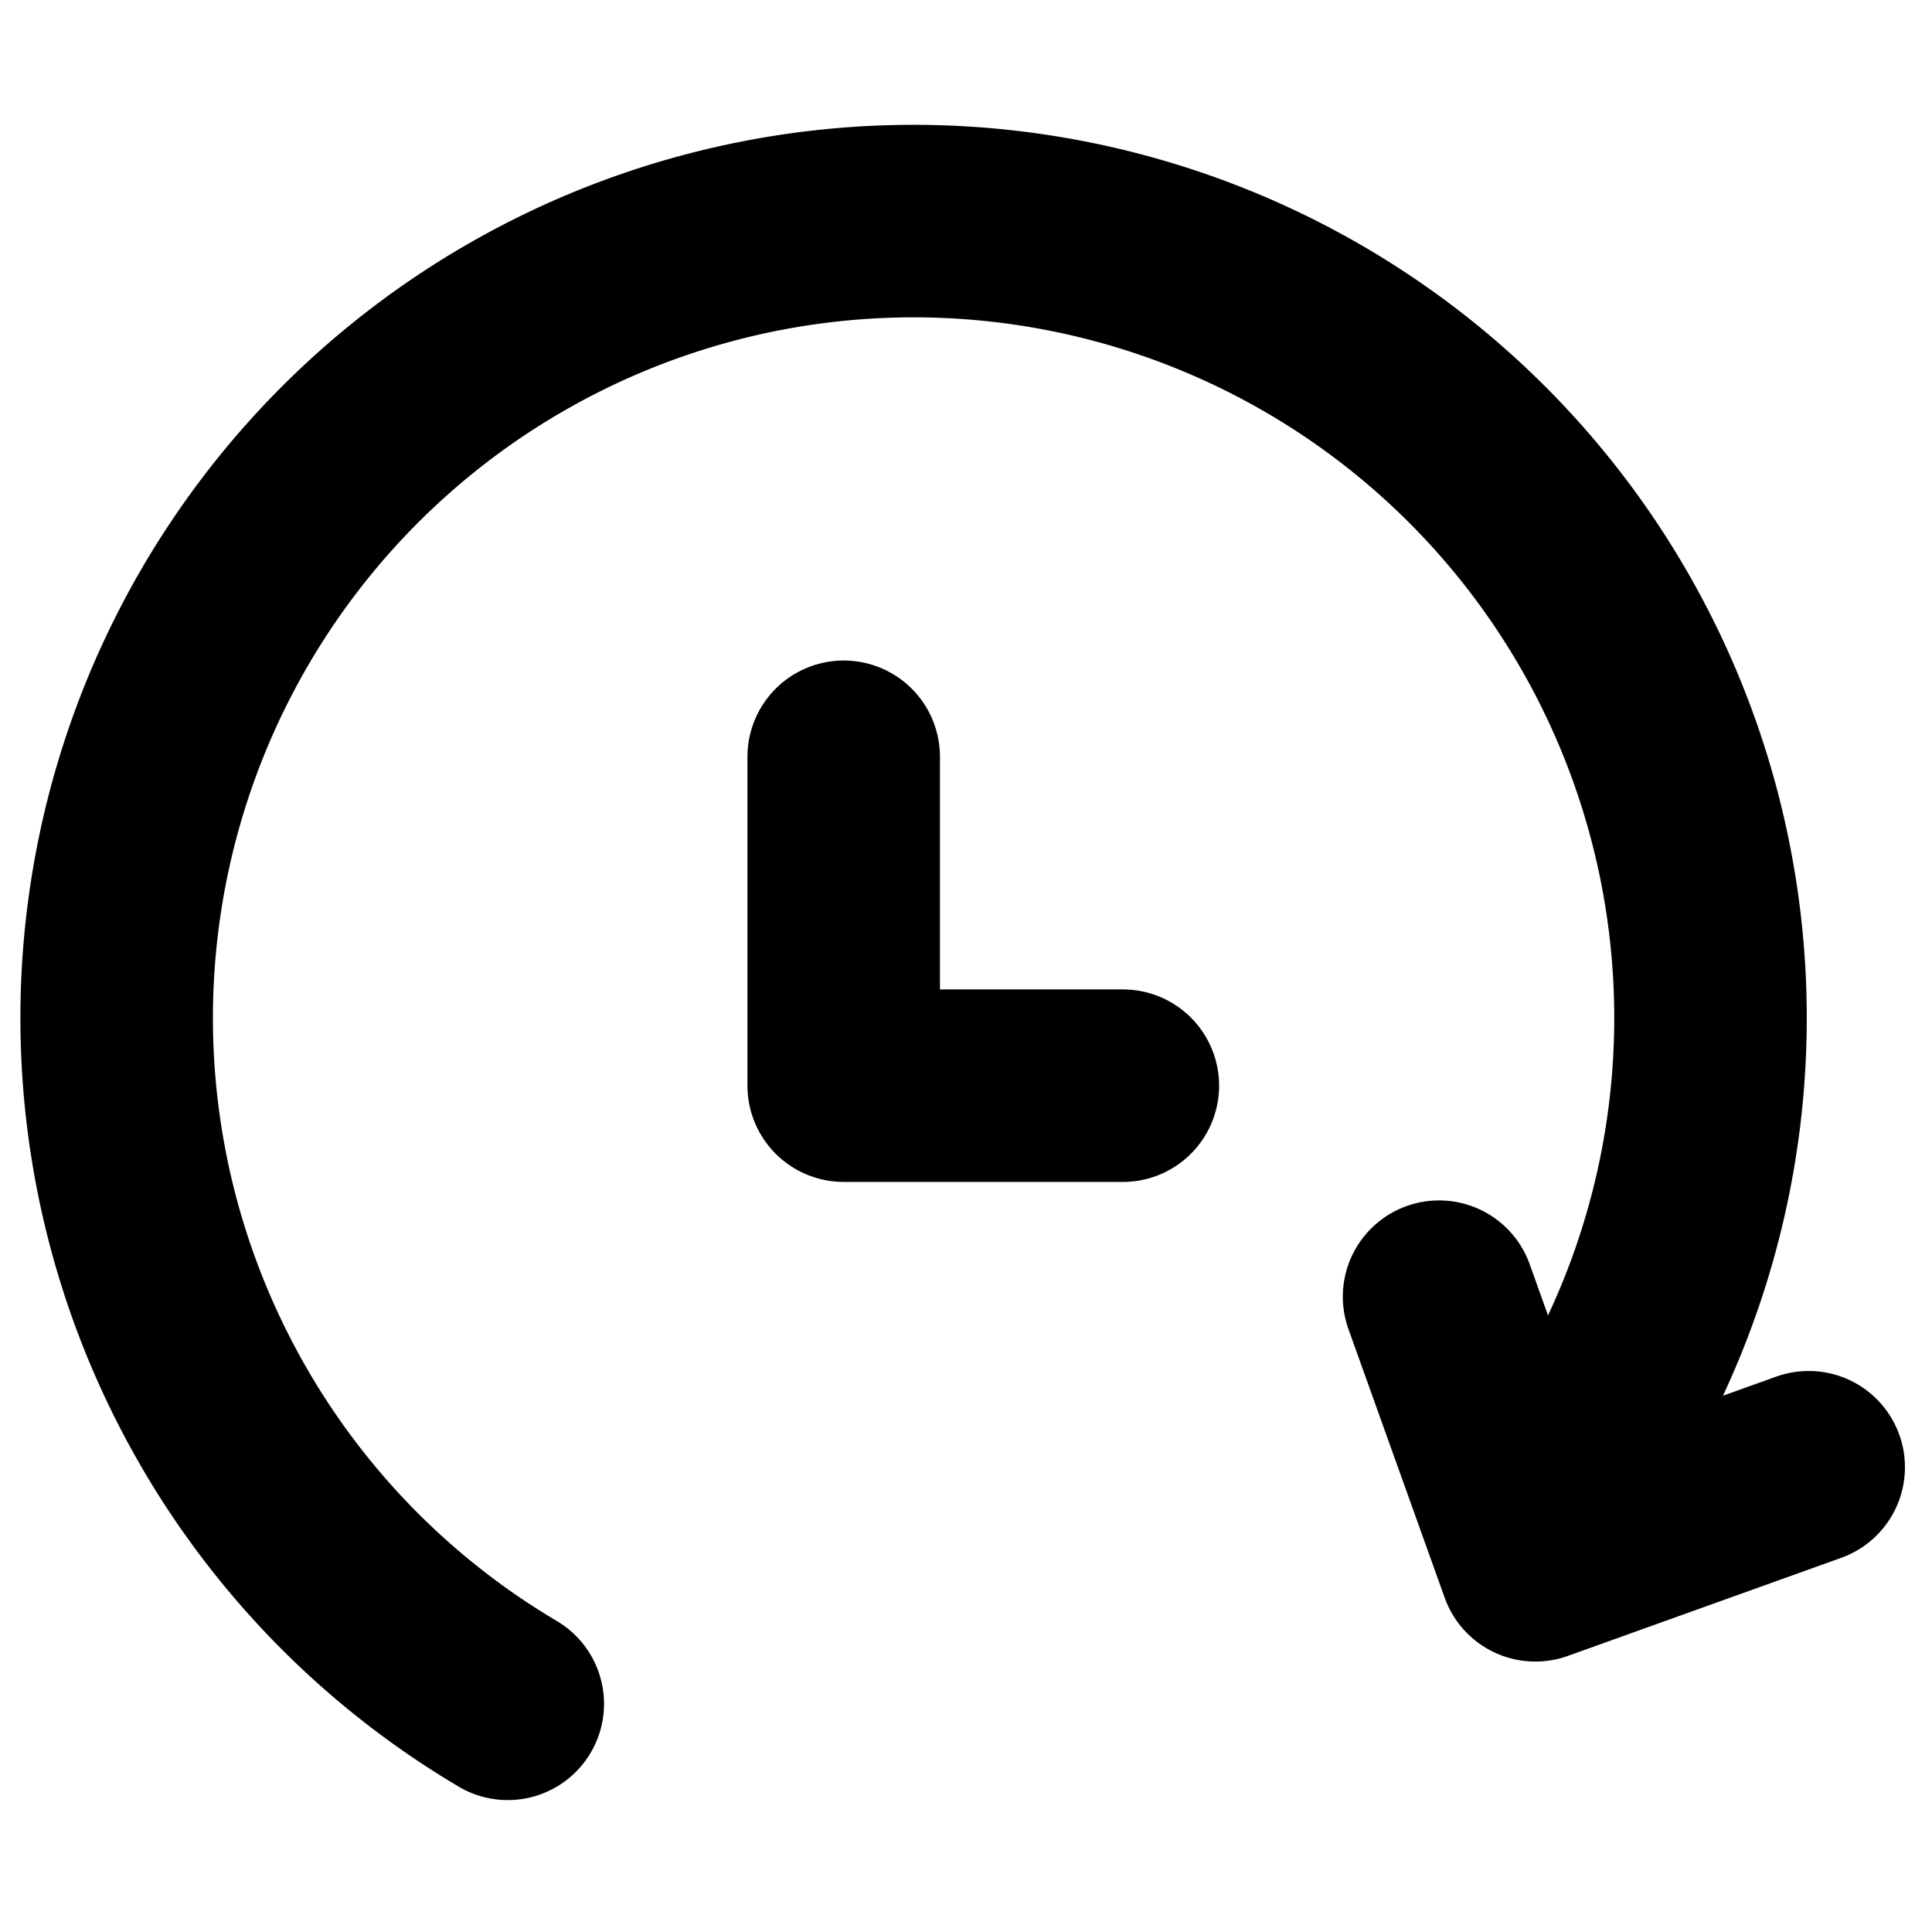
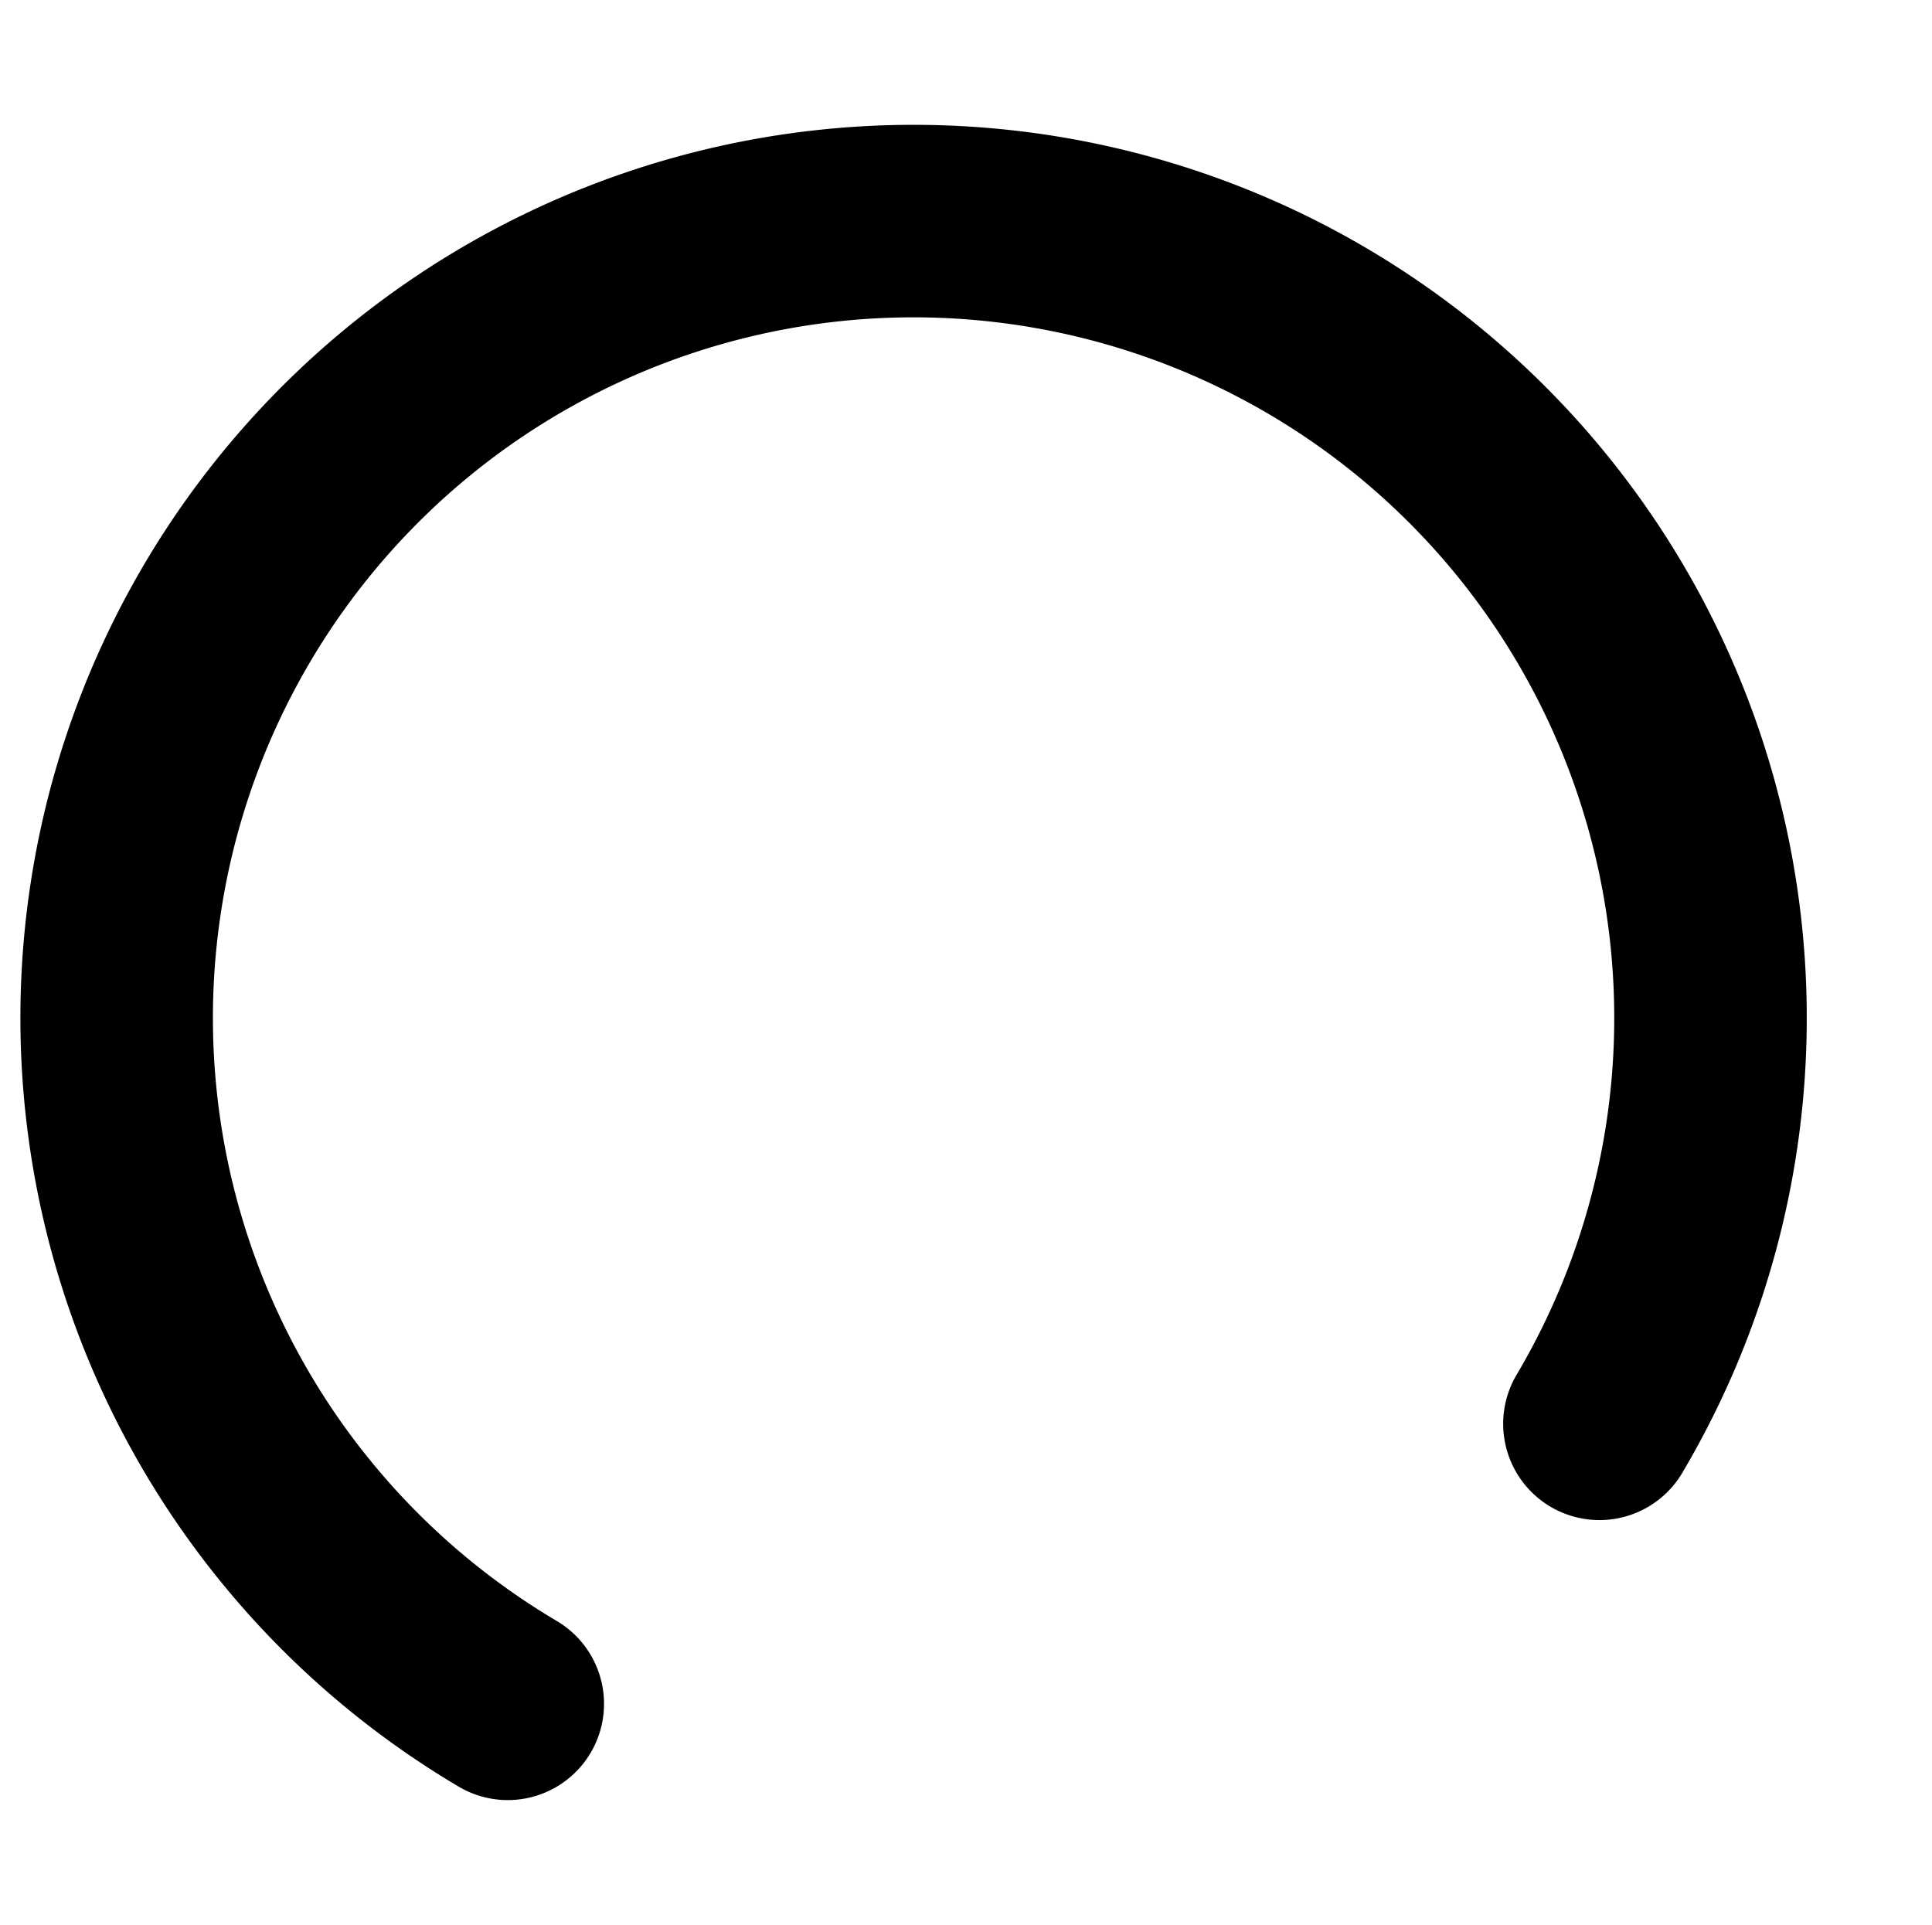
<svg xmlns="http://www.w3.org/2000/svg" width="20.071" height="20" viewBox="0 0 20.071 20">
  <g id="グループ_22993" data-name="グループ 22993" transform="translate(13891.945 21286.105)">
-     <rect id="長方形_8948" data-name="長方形 8948" width="20" height="20" transform="translate(-13891.945 -21286.105)" fill="none" />
    <path id="パス_154506" data-name="パス 154506" d="M83.98,27.909A8.279,8.279,0,1,1,95.321,25" transform="translate(-13970.65 -21296.313)" fill="none" stroke="#000" stroke-linecap="round" stroke-linejoin="round" stroke-width="2" />
-     <path id="パス_154507" data-name="パス 154507" d="M102.018,30.479l1,2.791,2.84-1.019" transform="translate(-13979.013 -21303.113)" fill="none" stroke="#000" stroke-linecap="round" stroke-linejoin="round" stroke-width="2" />
-     <path id="パス_154508" data-name="パス 154508" d="M92.07,21.454v3.417h2.9" transform="translate(-13975.25 -21299.697)" fill="none" stroke="#000" stroke-linecap="round" stroke-linejoin="round" stroke-width="2" />
  </g>
</svg>